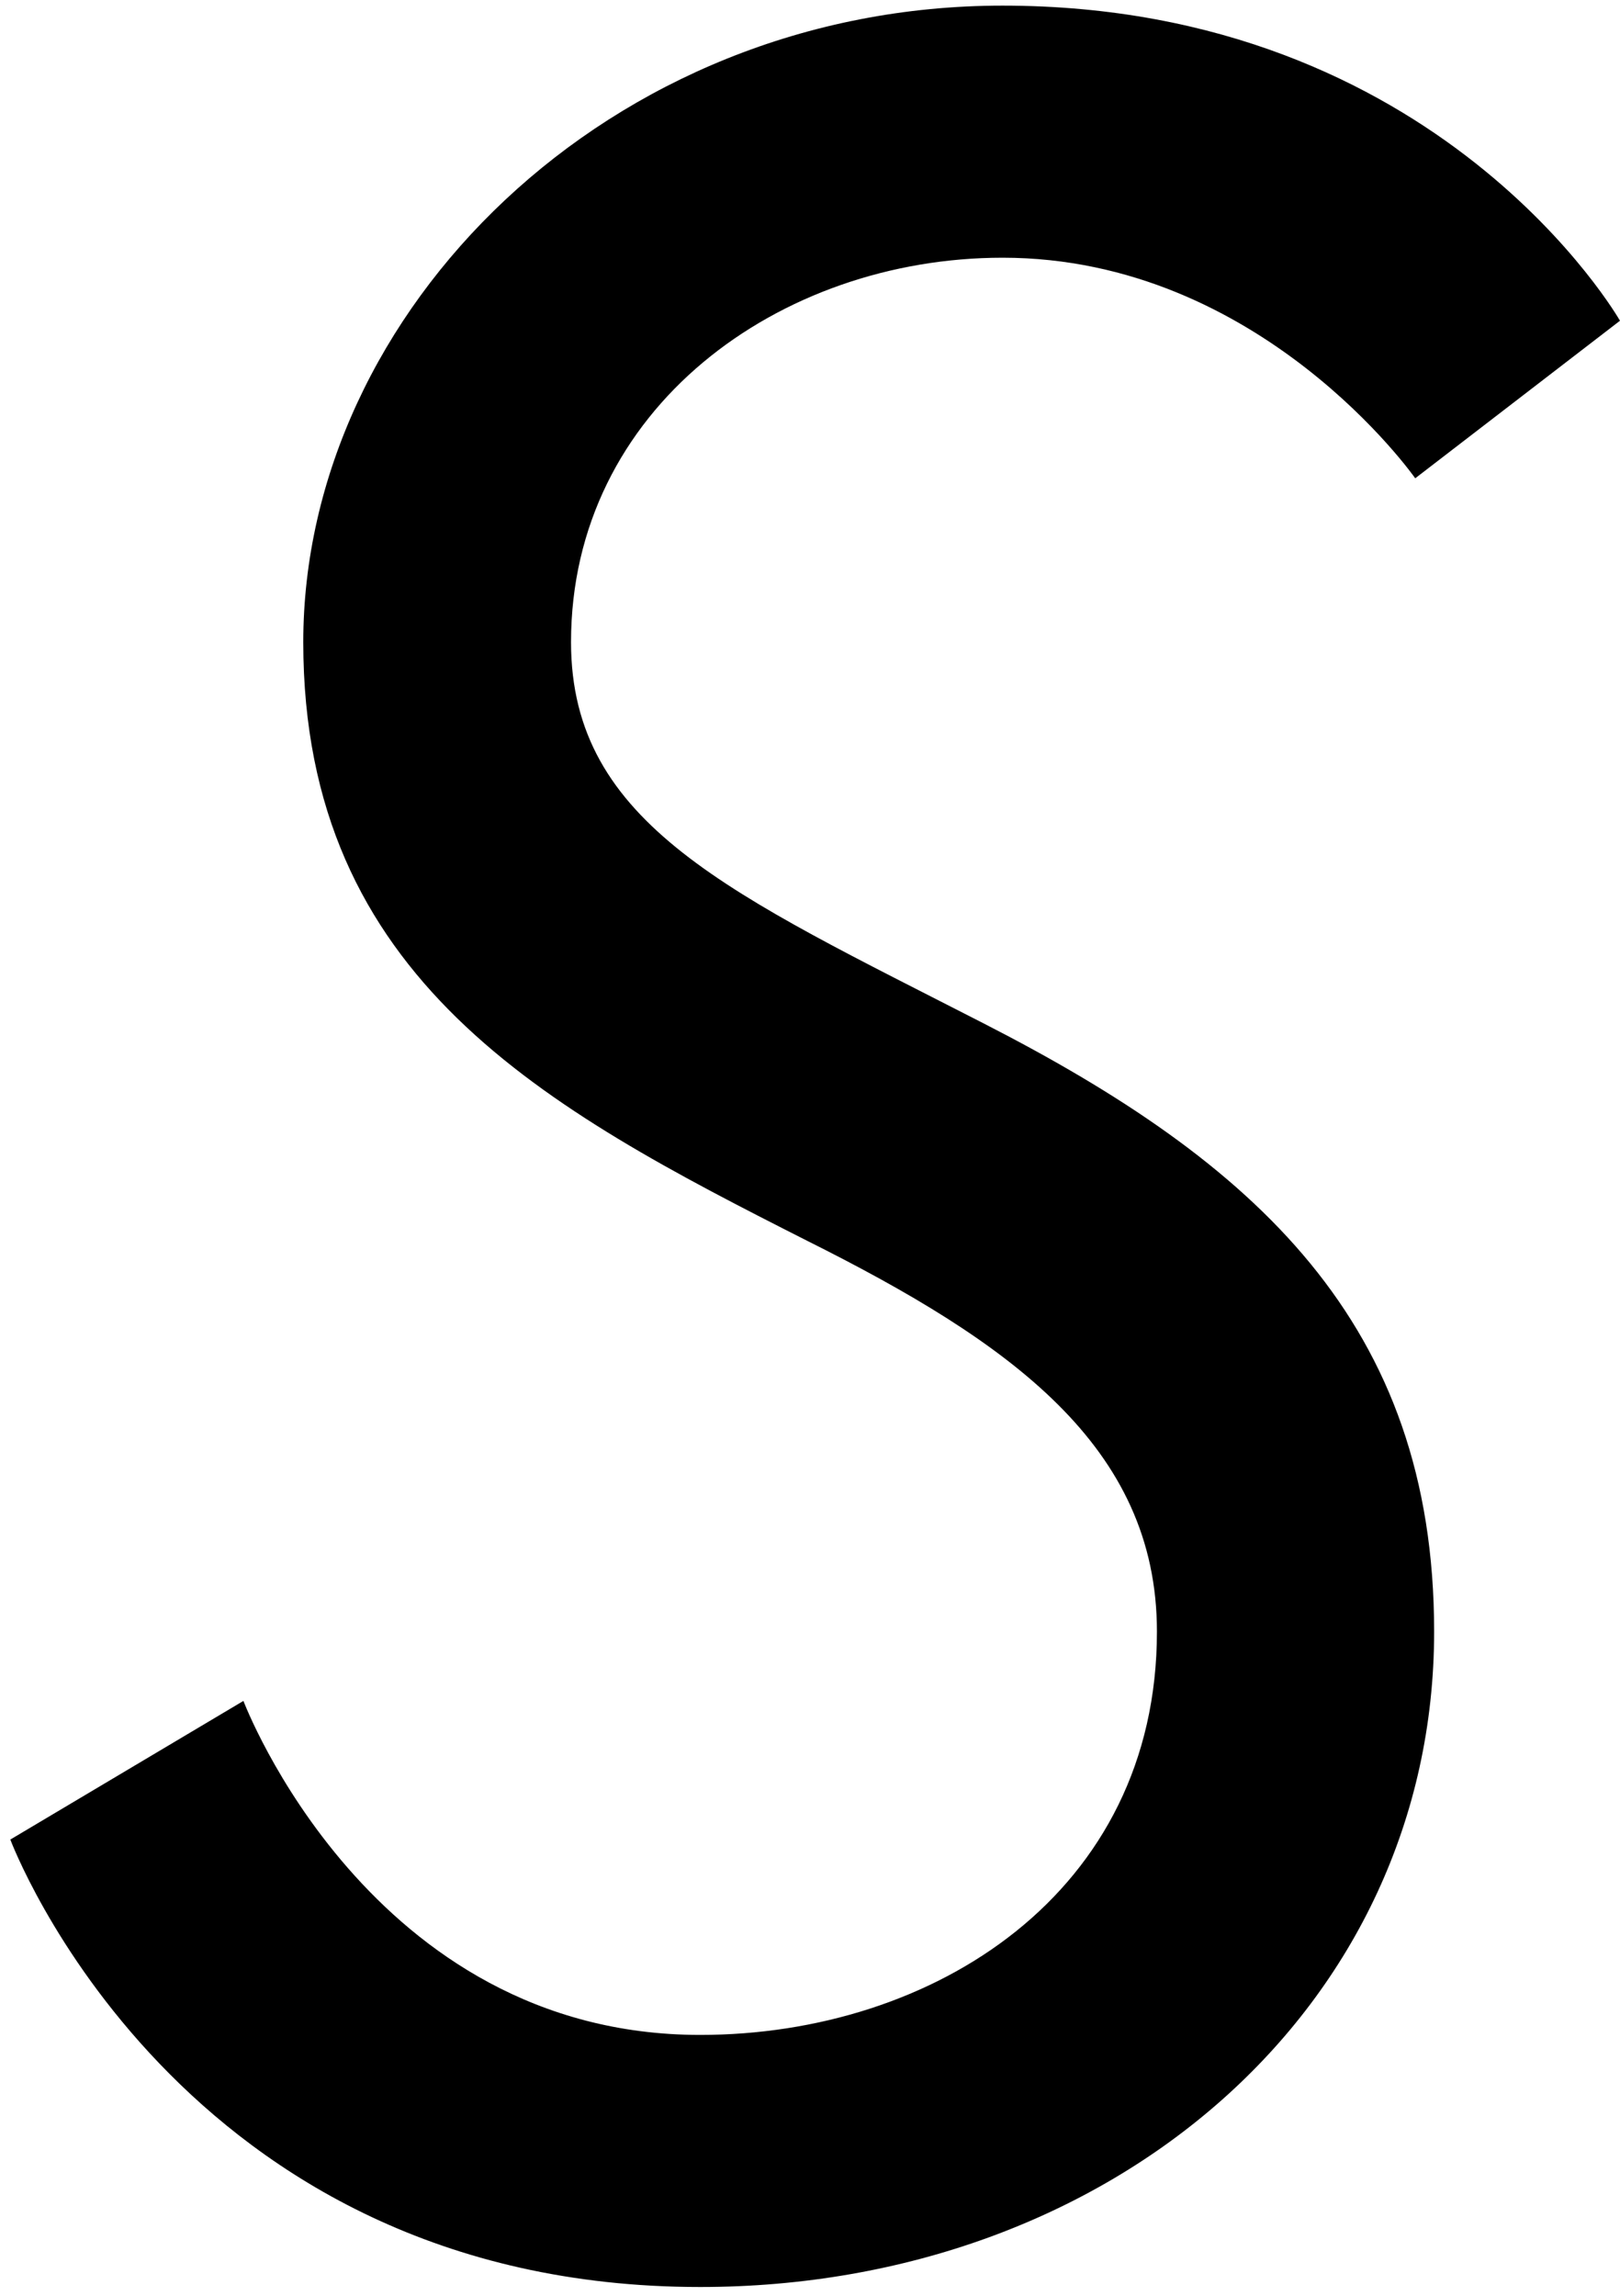
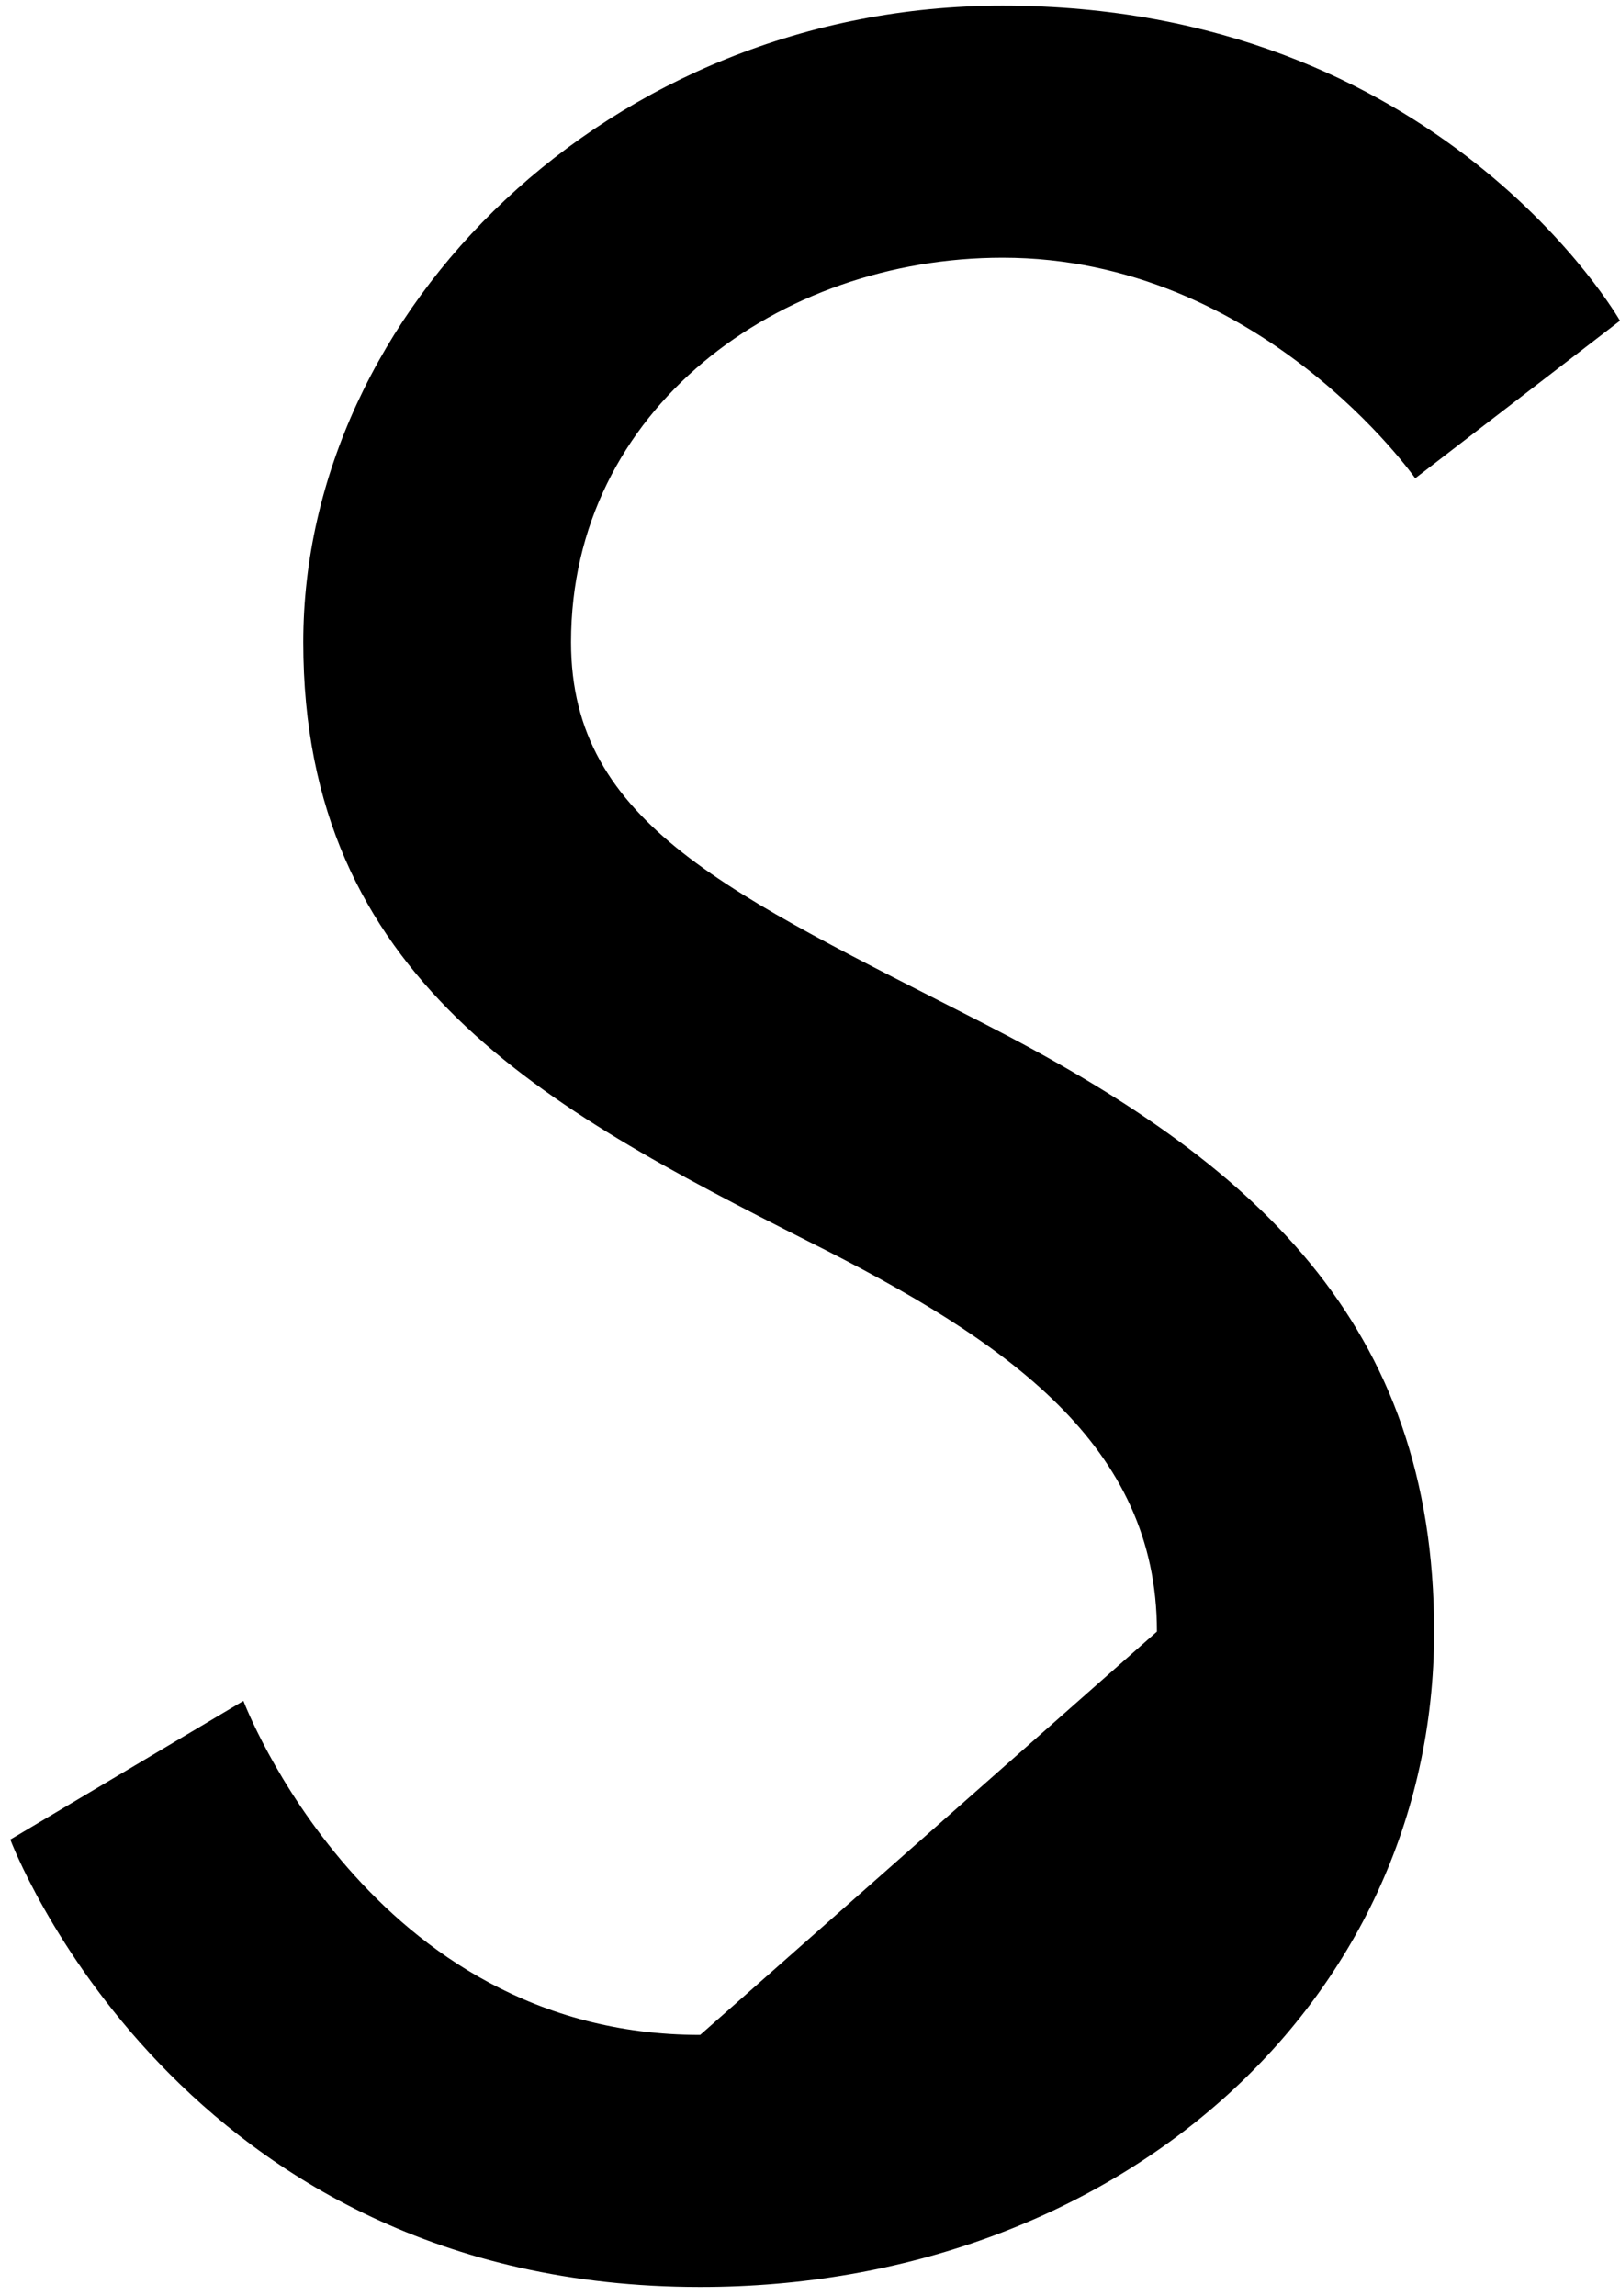
<svg xmlns="http://www.w3.org/2000/svg" width="72" height="102" viewBox="0 0 72 102">
  <defs>
    <style>
      .cls-1 {
        fill-rule: evenodd;
      }
    </style>
  </defs>
-   <path id="PRODUCTS" class="cls-1" d="M31.119,90.41c-14.7,0-20.3-14.84-20.3-14.84L0.459,81.73s7.42,19.88,30.66,19.88c18.34,0,32.62-12.46,32.62-29.12,0-13.72-7.98-20.86-20.02-27.02-11.2-5.74-18.34-8.82-18.34-16.94,0-10.36,9.24-17.08,19.18-17.08,11.48,0,18.34,9.8,18.34,9.8l9.1-7s-7.98-14-27.44-14c-17.5,0-31.08,13.58-31.08,28.28,0,14.98,10.78,20.72,22.4,26.6,8.96,4.48,15.54,9.1,15.54,17.36C51.419,84.11,41.479,90.41,31.119,90.41Z" />
+   <path id="PRODUCTS" class="cls-1" d="M31.119,90.41c-14.7,0-20.3-14.84-20.3-14.84L0.459,81.73s7.42,19.88,30.66,19.88c18.34,0,32.62-12.46,32.62-29.12,0-13.72-7.98-20.86-20.02-27.02-11.2-5.74-18.34-8.82-18.34-16.94,0-10.36,9.24-17.08,19.18-17.08,11.48,0,18.34,9.8,18.34,9.8l9.1-7s-7.98-14-27.44-14c-17.5,0-31.08,13.58-31.08,28.28,0,14.98,10.78,20.72,22.4,26.6,8.96,4.48,15.54,9.1,15.54,17.36Z" />
</svg>